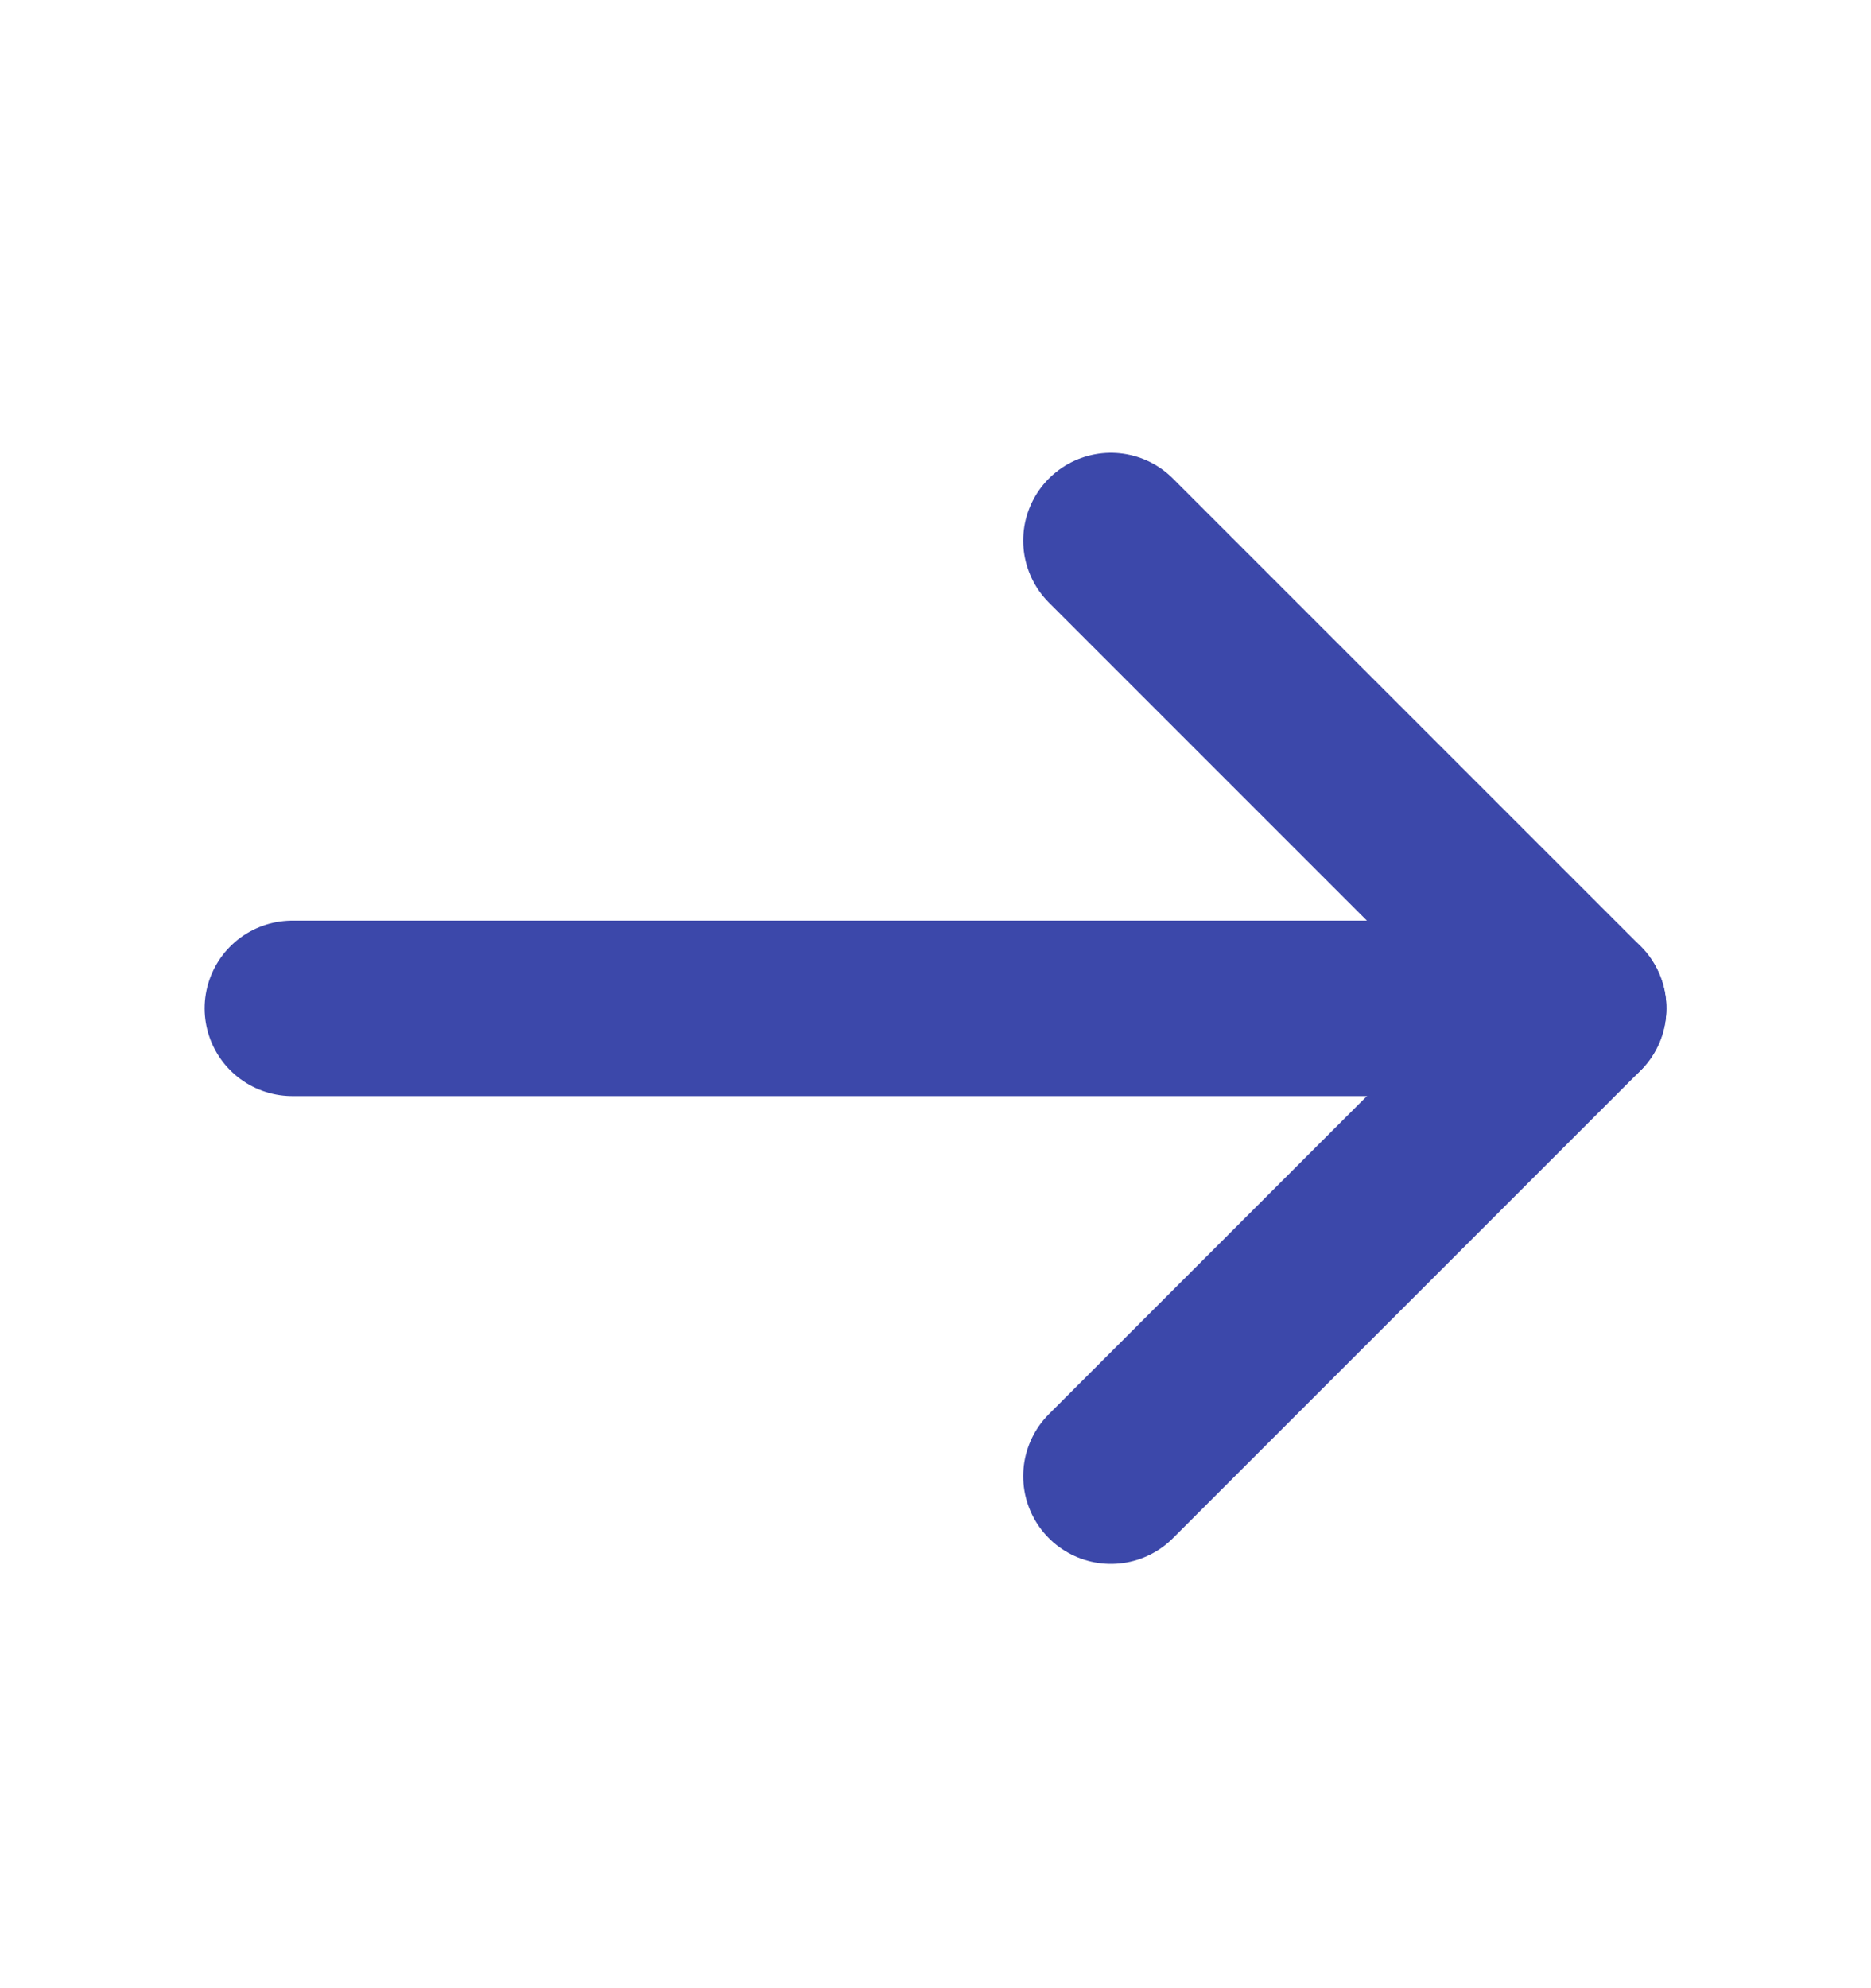
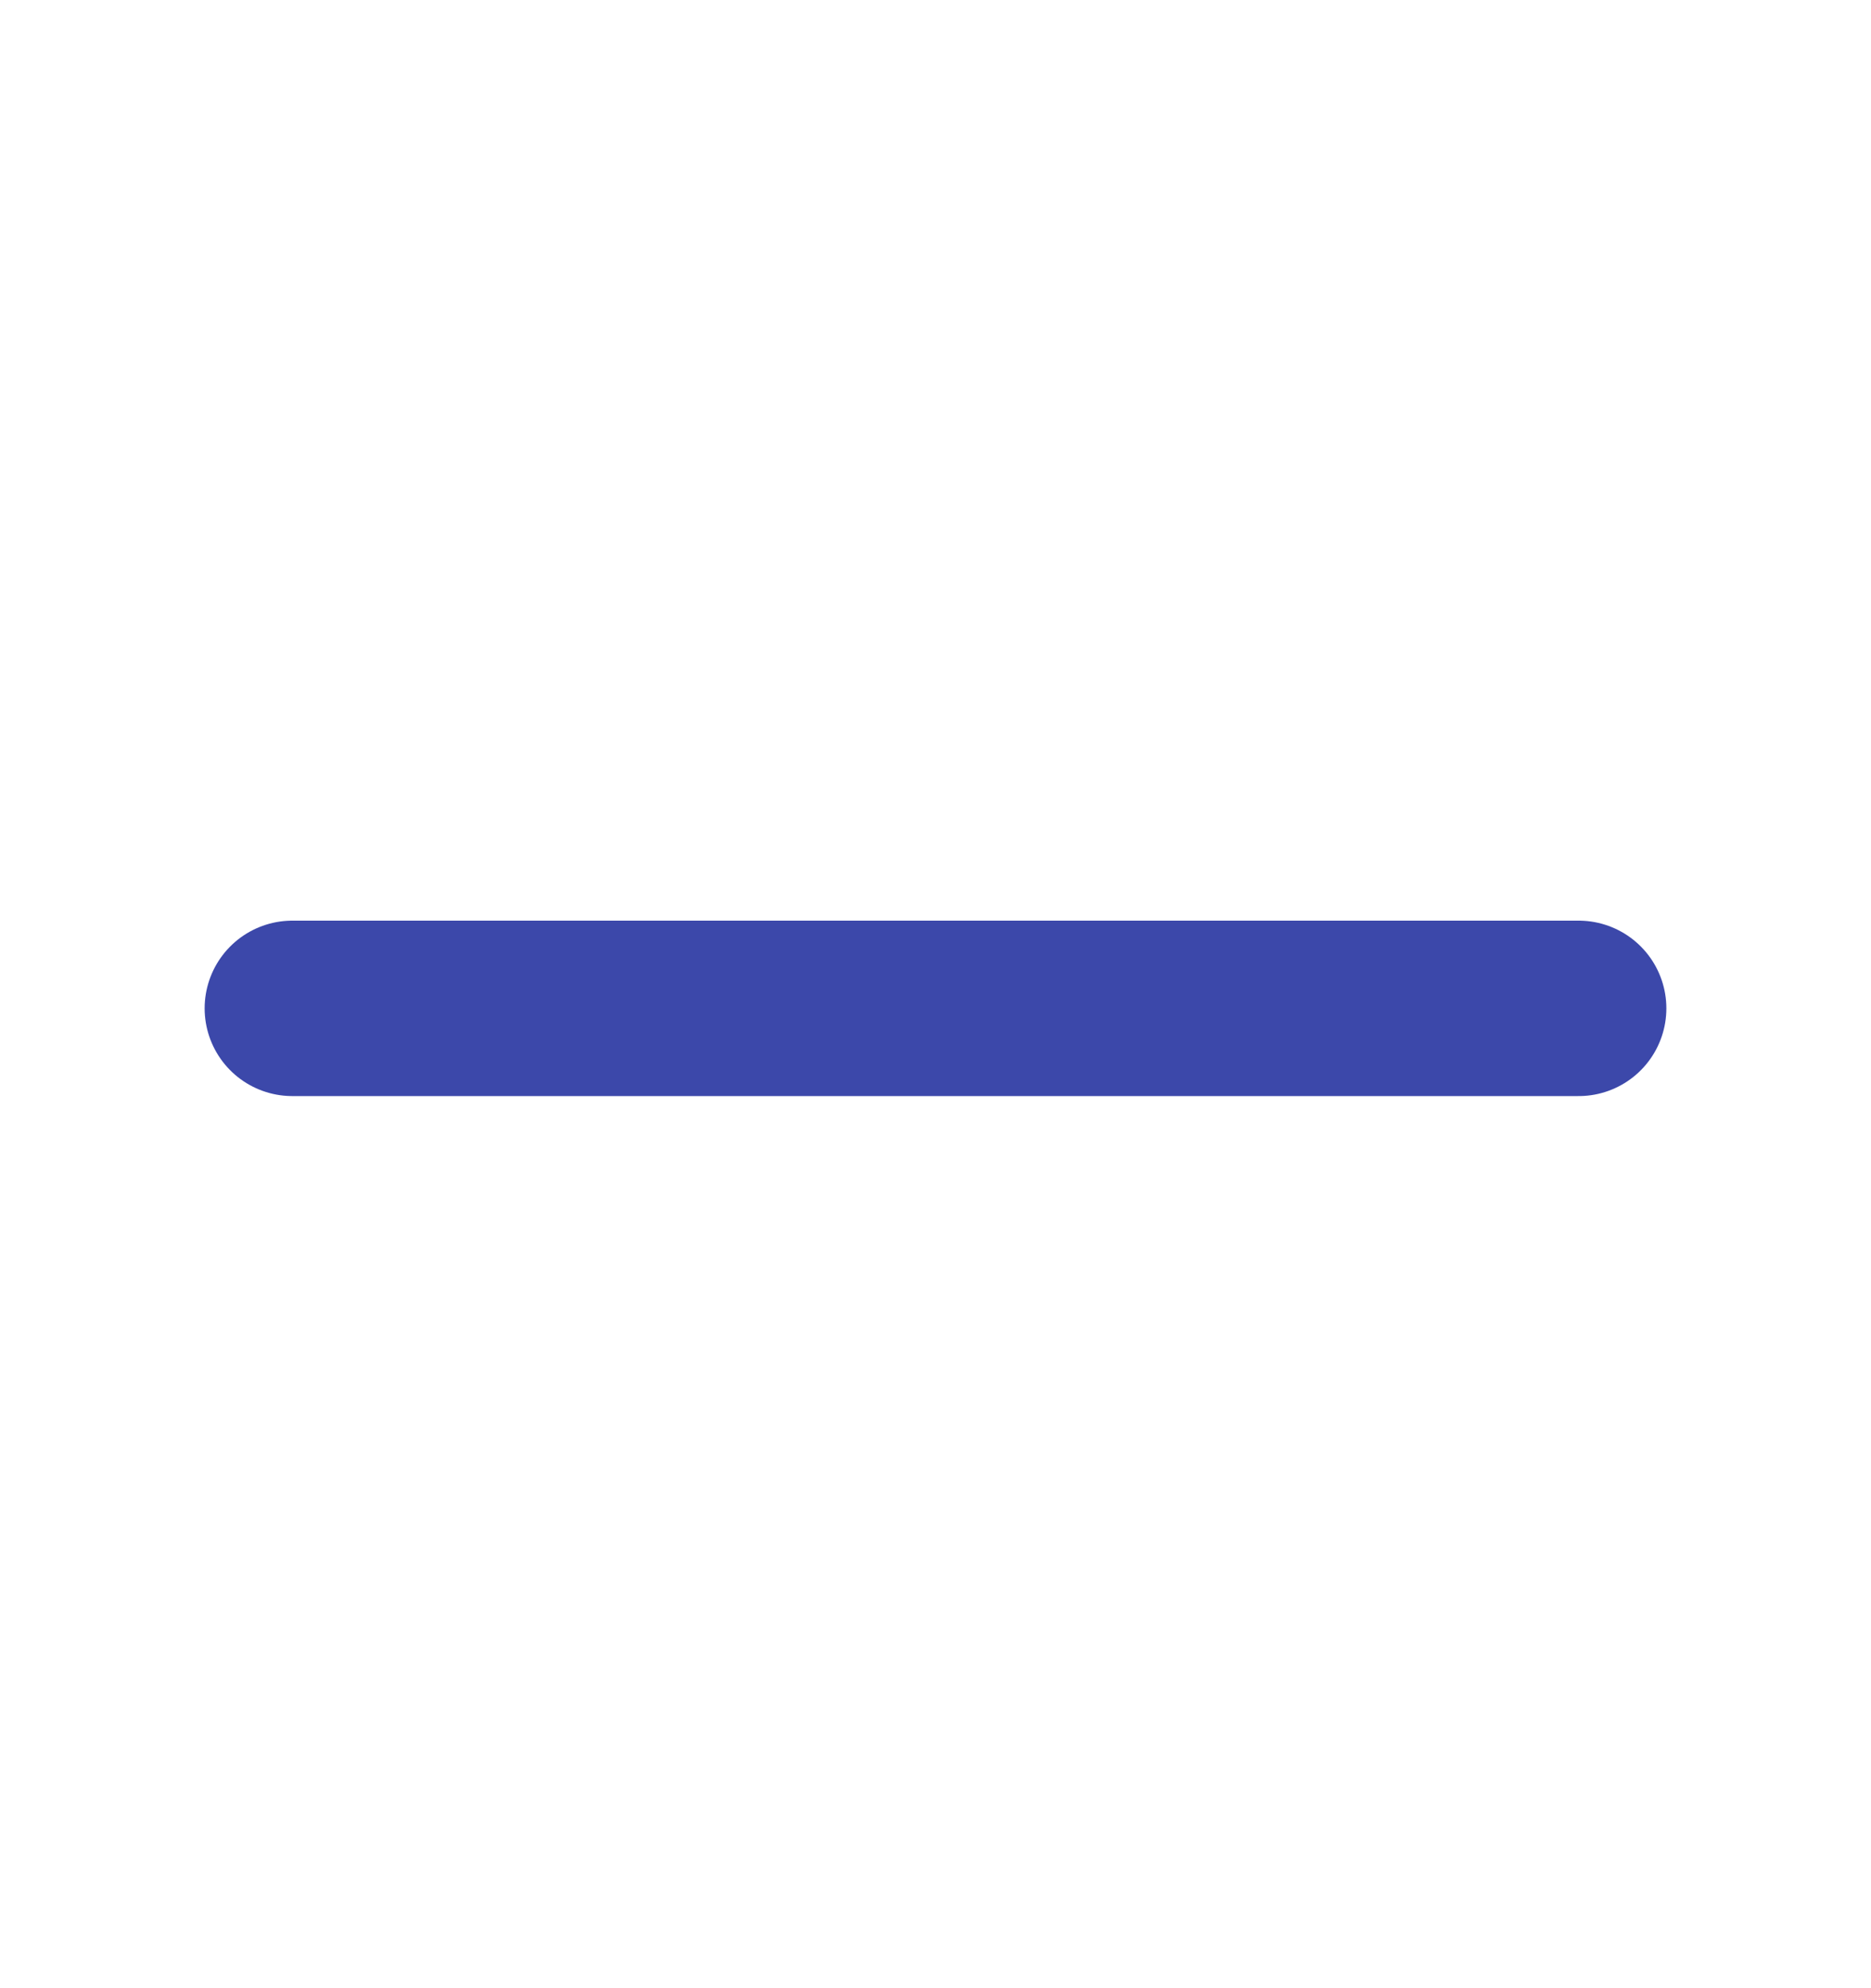
<svg xmlns="http://www.w3.org/2000/svg" width="16" height="17" viewBox="0 0 16 17" fill="none">
  <path d="M13.5 8.622L2.5 8.622" stroke="#3C48AA" stroke-width="1.5" stroke-linecap="round" stroke-linejoin="round" />
-   <path d="M9.5 4.622L13.5 8.622L9.5 12.622" stroke="#3C48AA" stroke-width="1.5" stroke-linecap="round" stroke-linejoin="round" />
</svg>